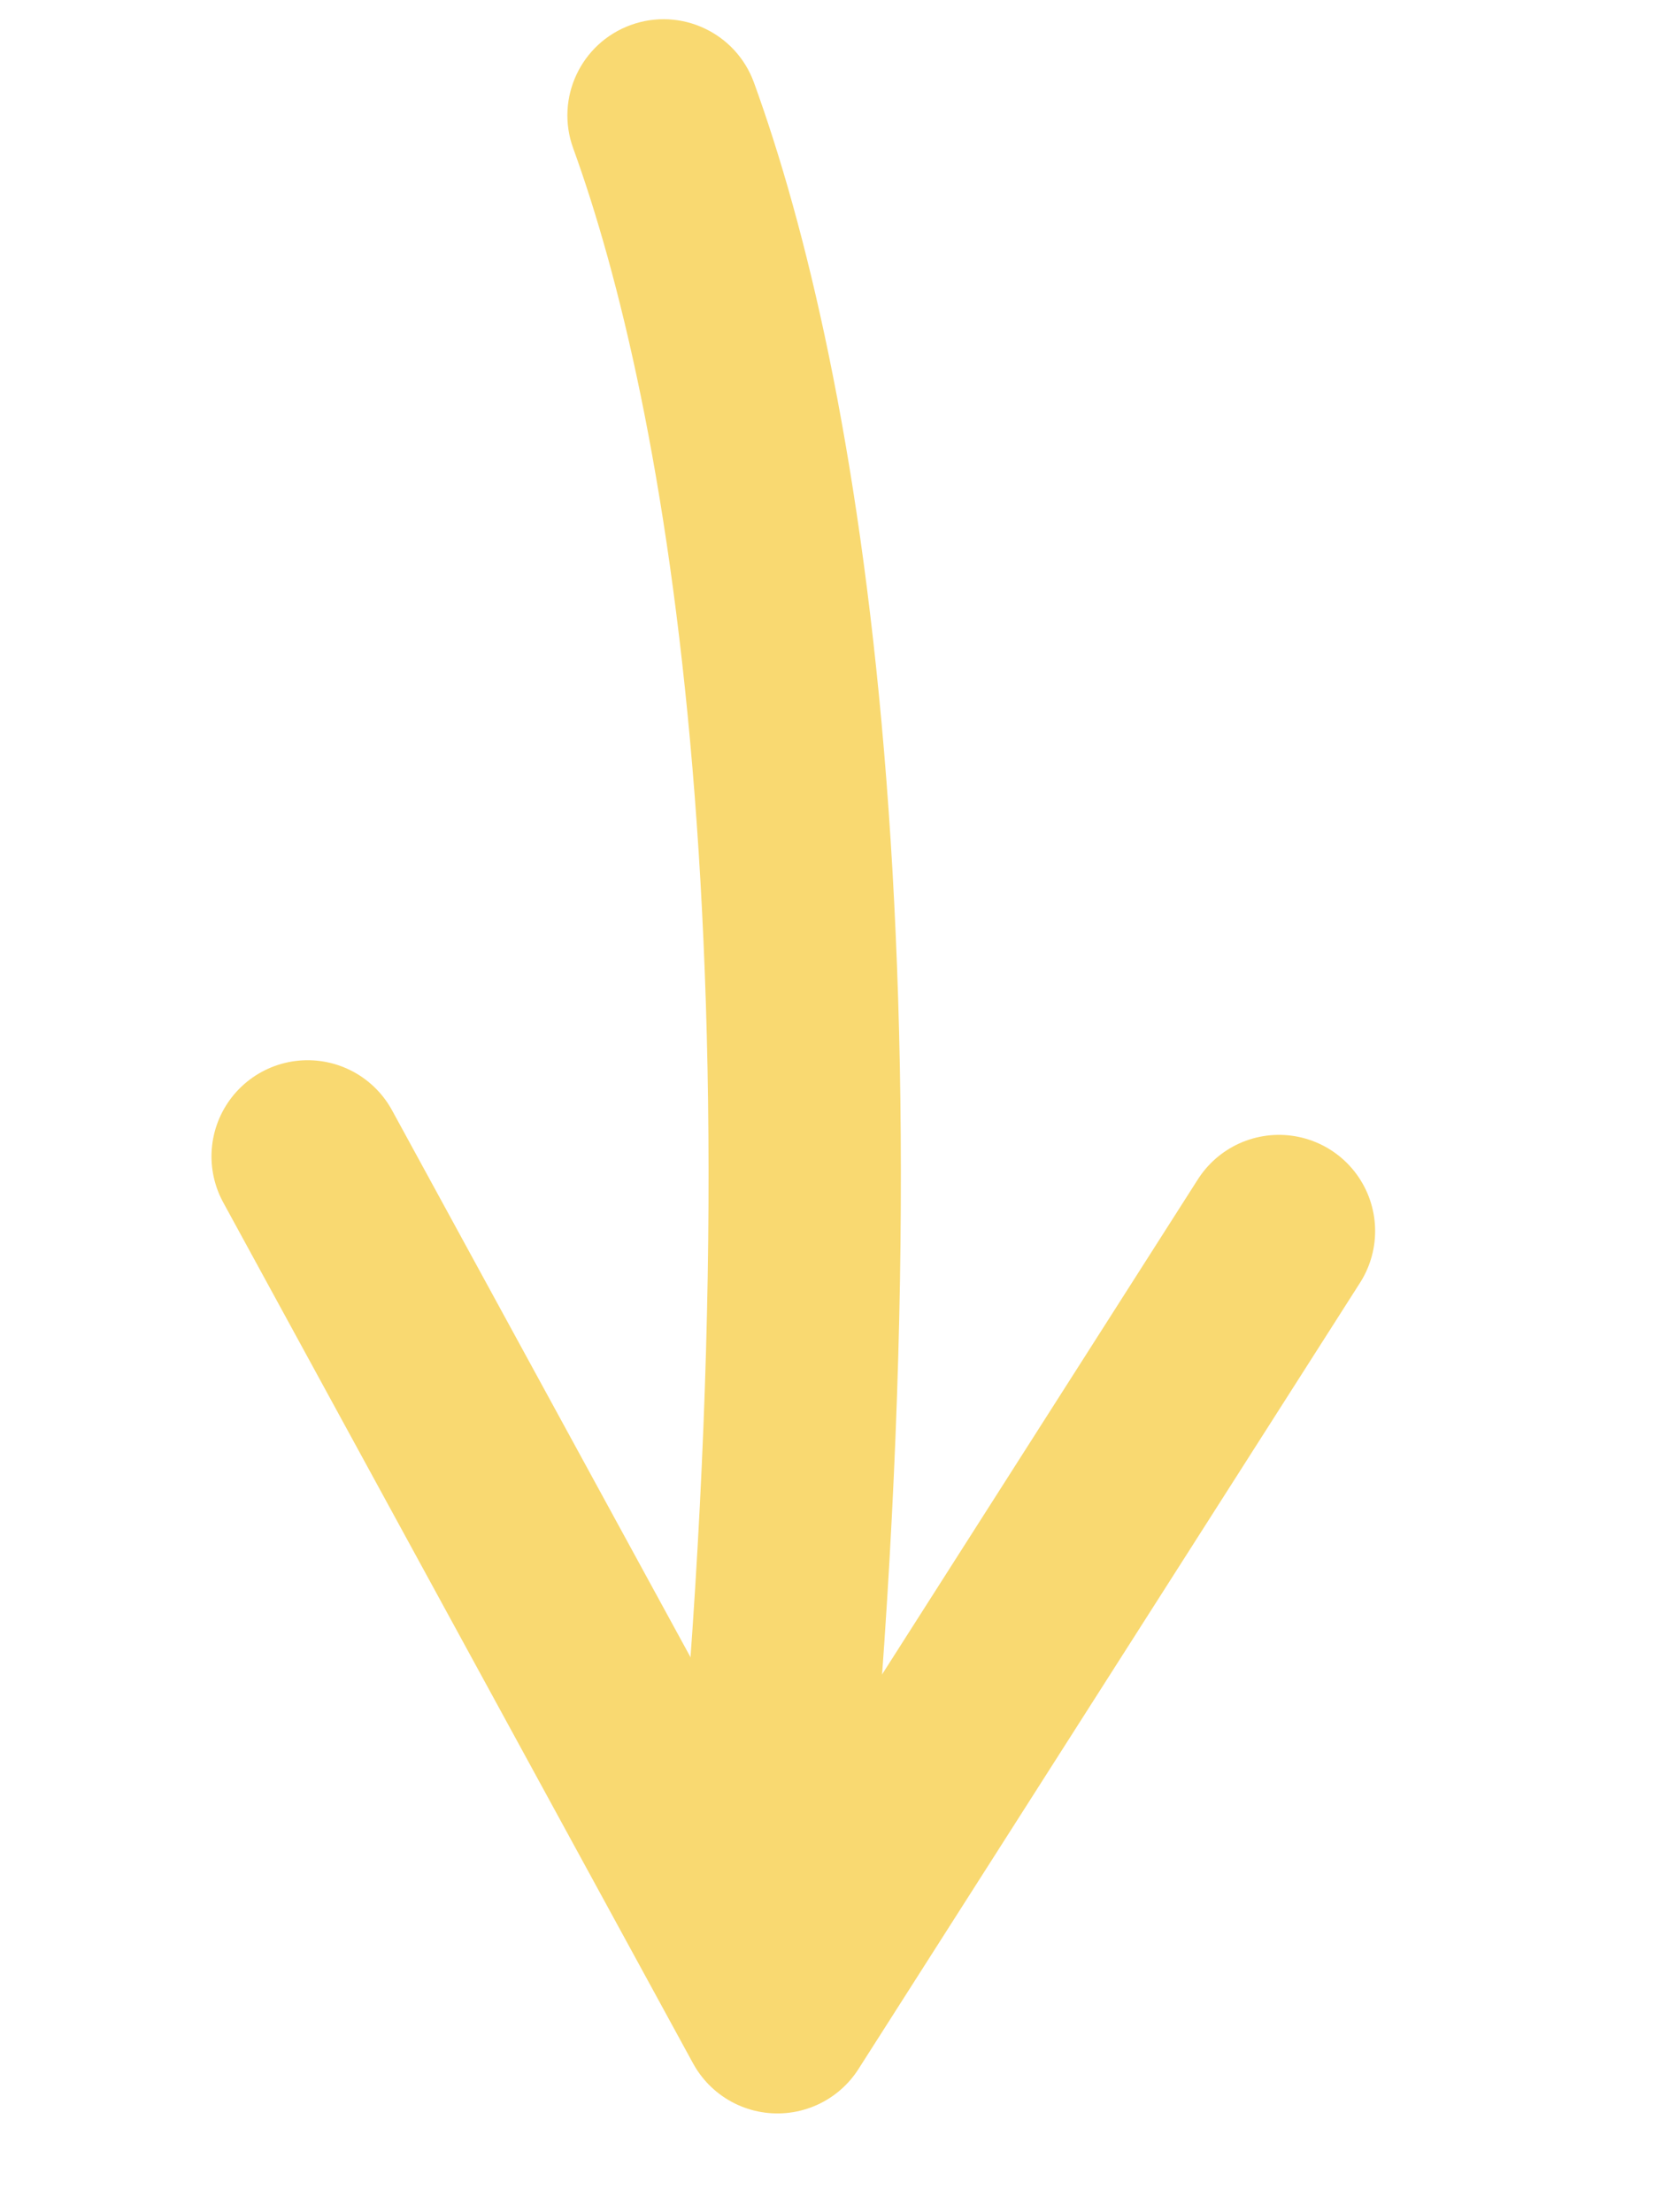
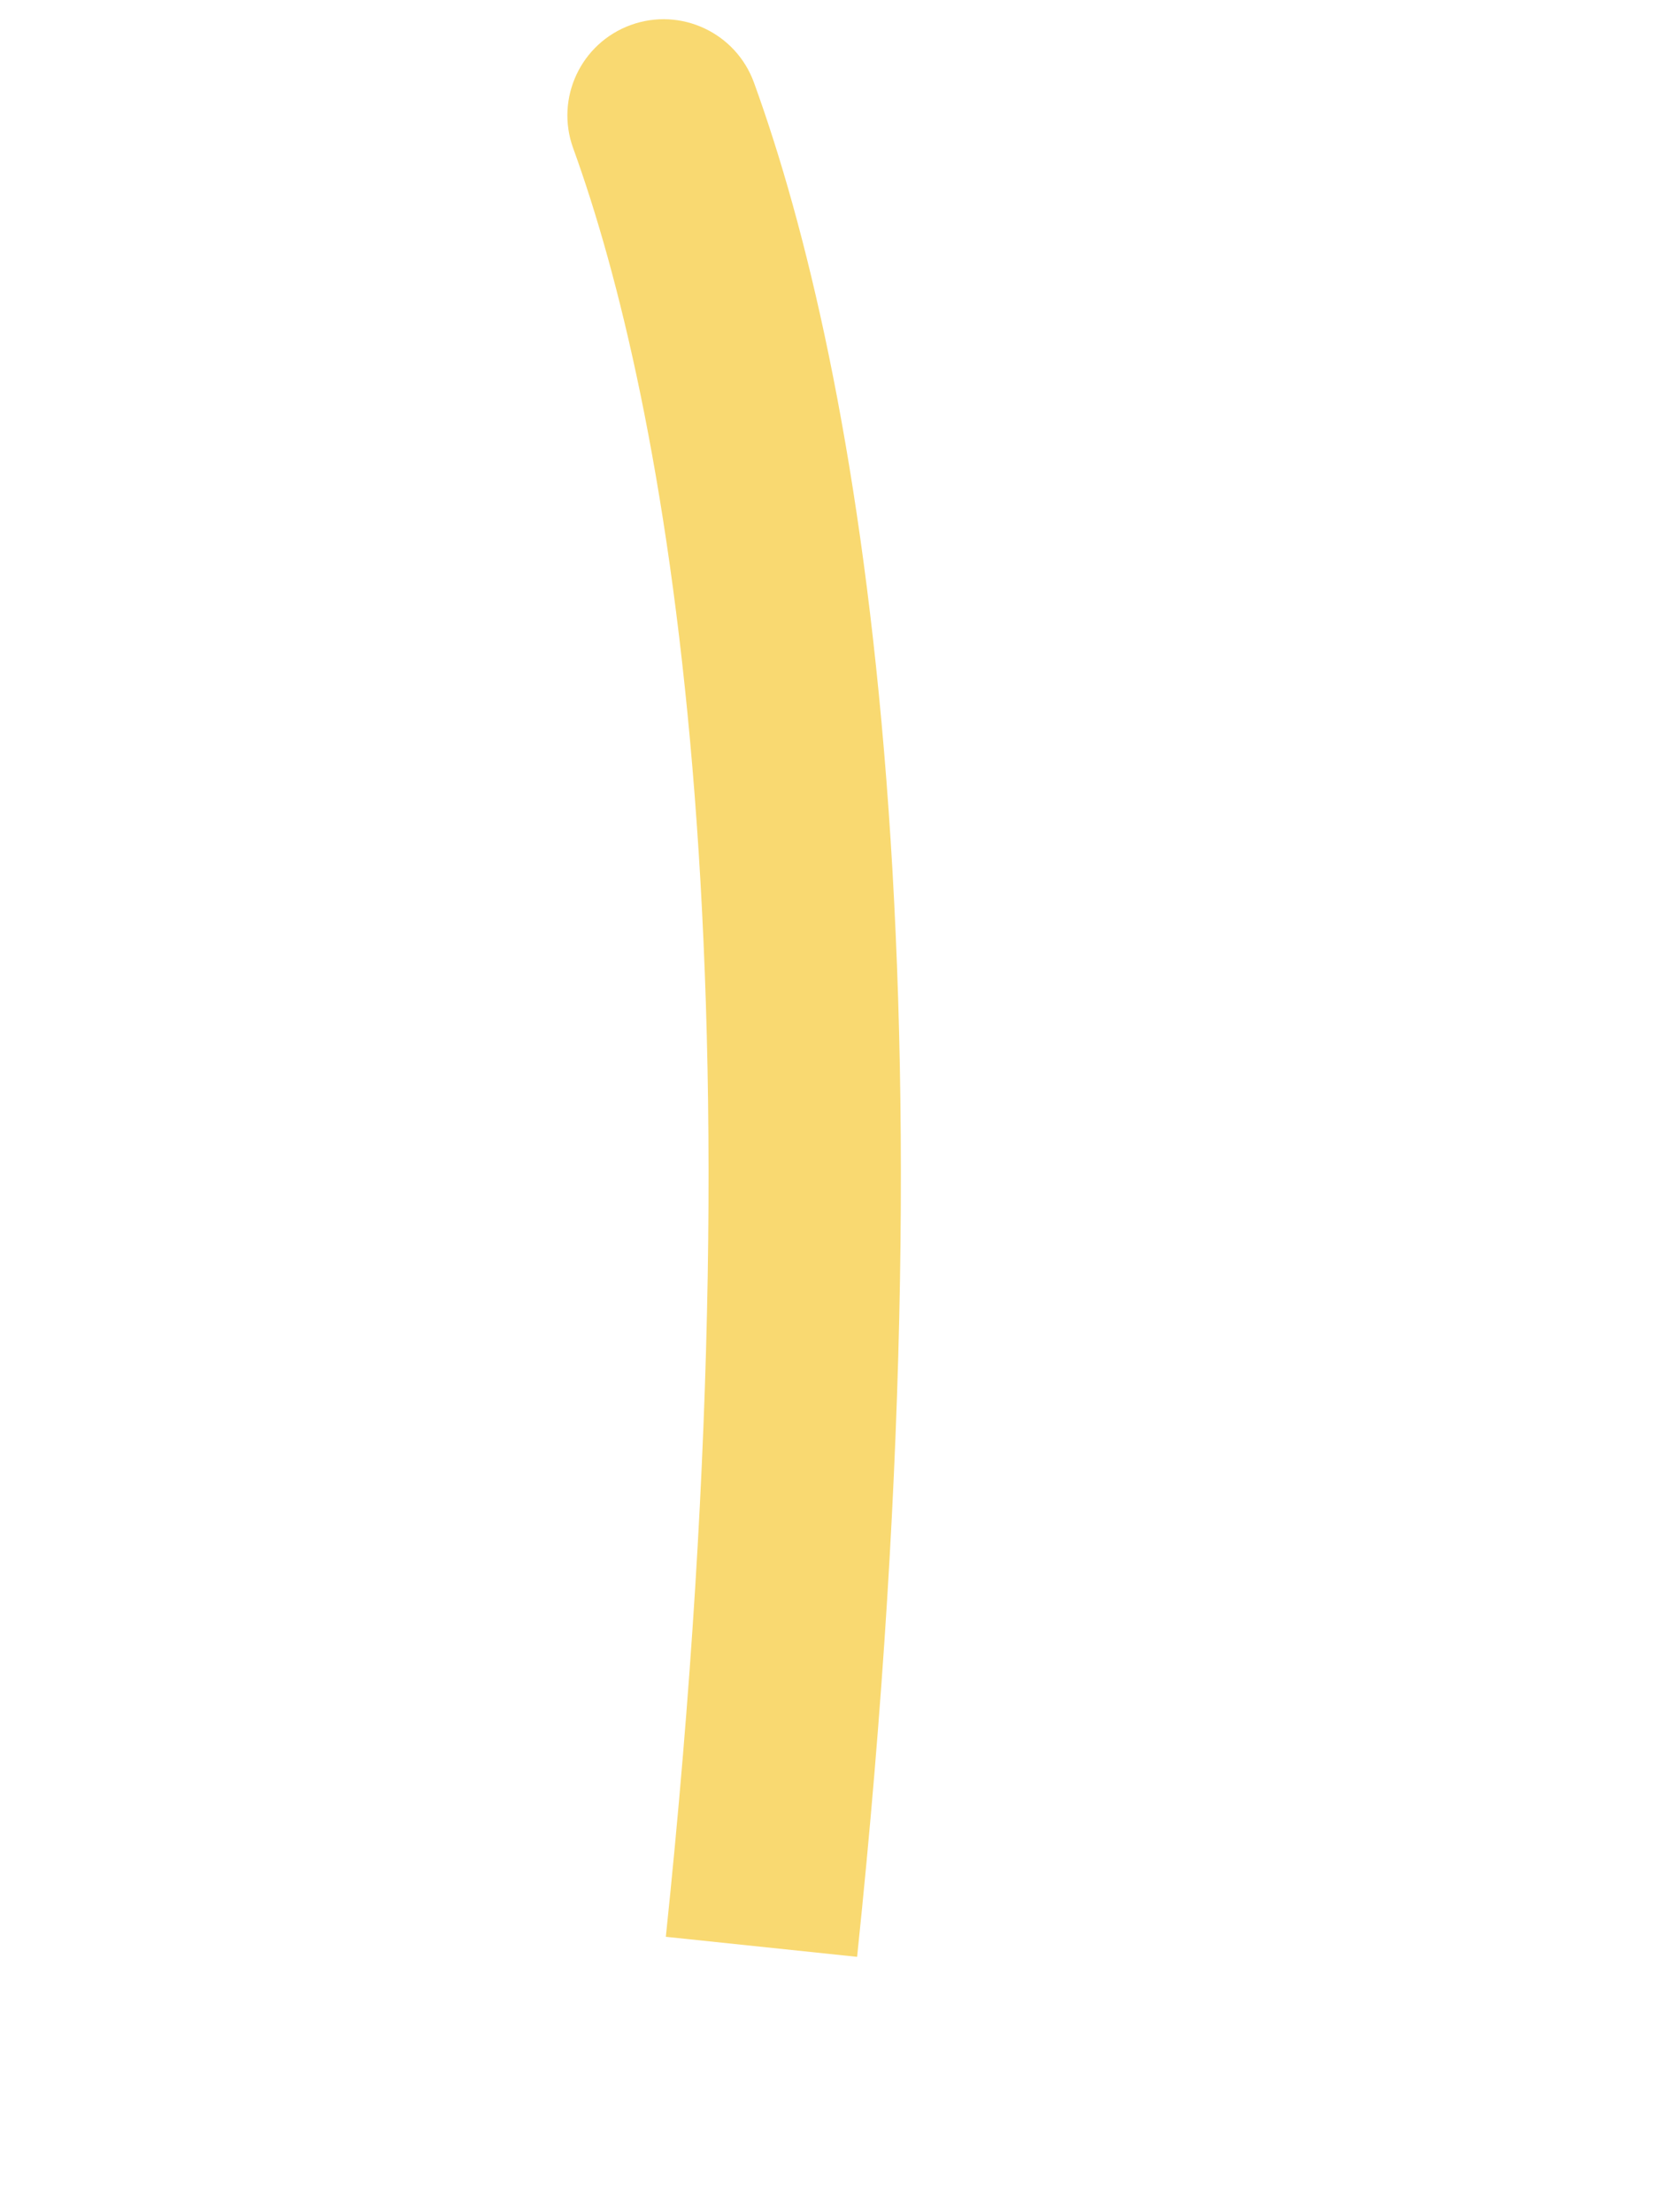
<svg xmlns="http://www.w3.org/2000/svg" width="86" height="115" viewBox="0 0 86 115" fill="none">
  <path d="M39.203 4.295C38.261 1.699 35.393 0.358 32.797 1.3C30.201 2.242 28.86 5.11 29.802 7.705L39.203 4.295ZM44.565 101.734C50.029 49.545 44.622 19.229 39.203 4.295L29.802 7.705C34.543 20.771 39.984 49.453 34.62 100.692L44.565 101.734Z" fill="#F9D971" />
-   <path d="M66.5 64L40.423 104.875L15.996 60.119" stroke="#F9D971" stroke-width="10" stroke-linecap="round" stroke-linejoin="round" />
</svg>